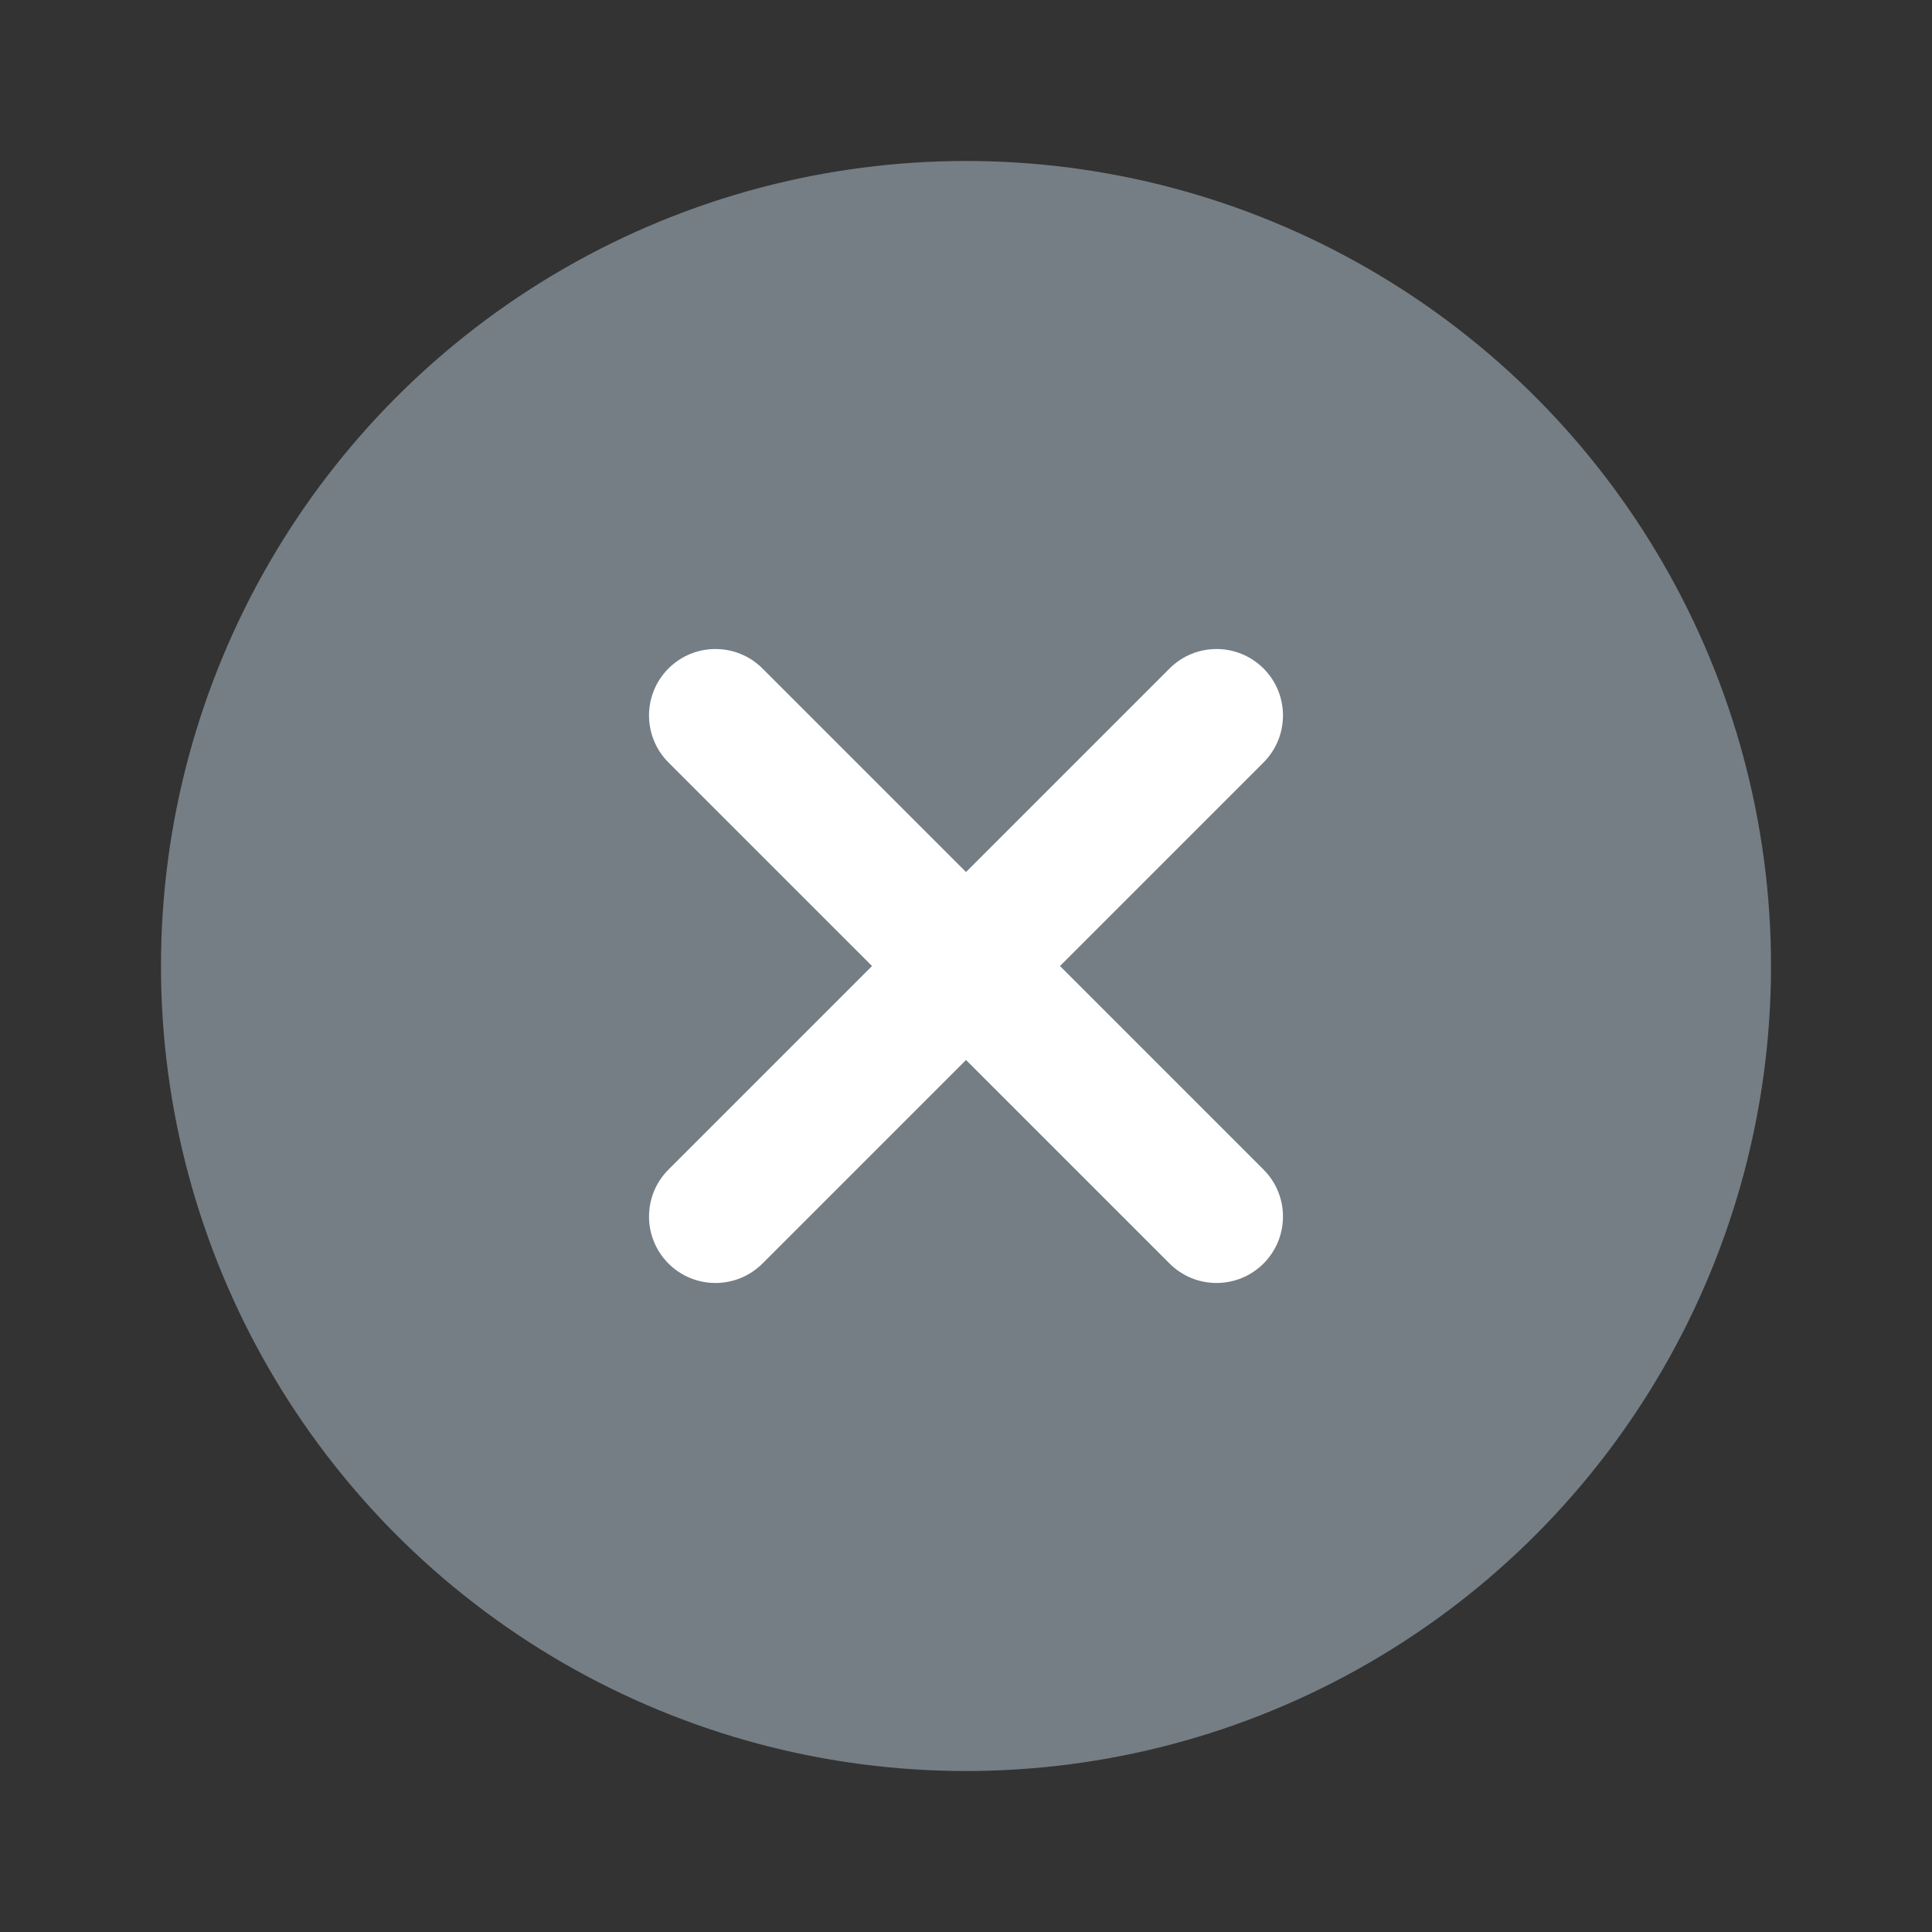
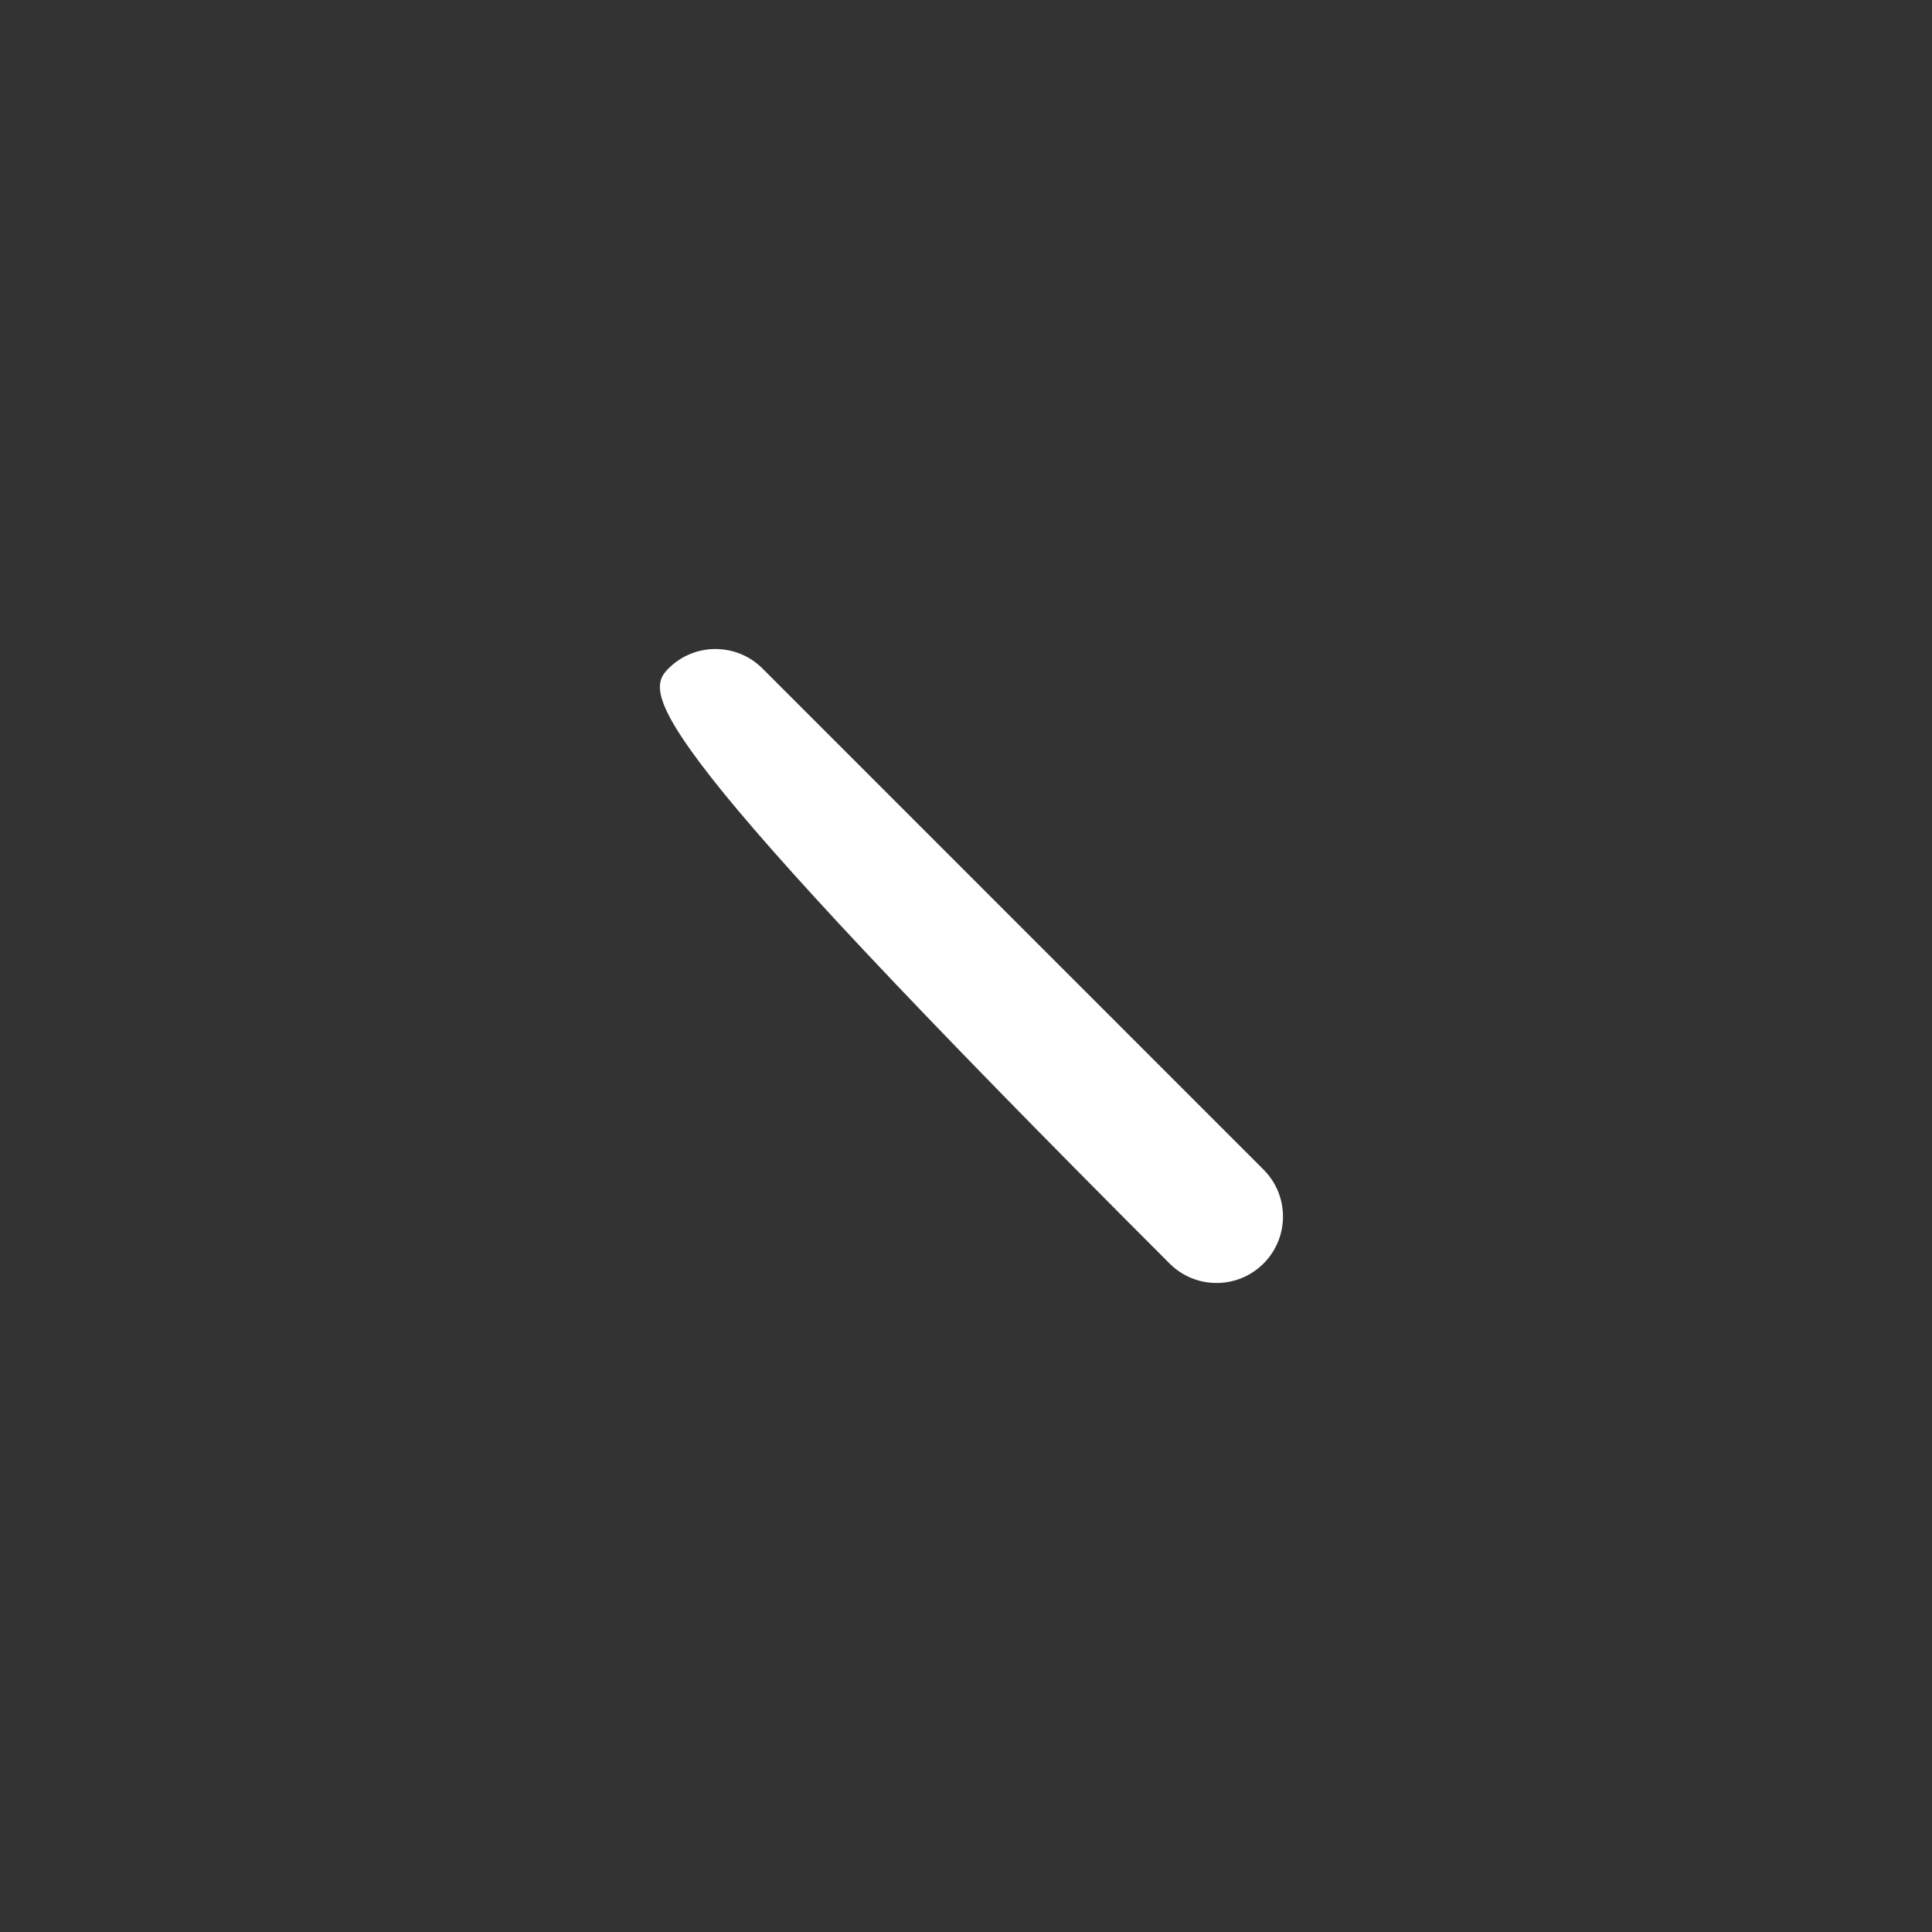
<svg xmlns="http://www.w3.org/2000/svg" width="40" height="40" viewBox="0 0 40 40" fill="none">
  <rect x="0" y="0" width="40" height="40" fill="#333333" stroke="none" />
  <g id="Icon">
-     <circle id="Ellipse" cx="20" cy="20" r="16.667" fill="#A2B0BB" fill-opacity="0.6" />
    <g id="Vector">
-       <path d="M13.84 26.16C13.303 25.622 13.303 24.752 13.84 24.215L24.215 13.84C24.752 13.303 25.622 13.303 26.16 13.84C26.697 14.377 26.697 15.248 26.16 15.786L15.786 26.16C15.248 26.697 14.377 26.697 13.84 26.16Z" fill="white" />
-       <path d="M13.84 13.84C14.377 13.303 15.248 13.303 15.786 13.84L26.16 24.215C26.697 24.752 26.697 25.622 26.16 26.16C25.622 26.697 24.752 26.697 24.215 26.16L13.84 15.786C13.303 15.248 13.303 14.377 13.84 13.84Z" fill="white" />
+       <path d="M13.84 13.84C14.377 13.303 15.248 13.303 15.786 13.84L26.16 24.215C26.697 24.752 26.697 25.622 26.16 26.16C25.622 26.697 24.752 26.697 24.215 26.16C13.303 15.248 13.303 14.377 13.84 13.84Z" fill="white" />
    </g>
  </g>
</svg>